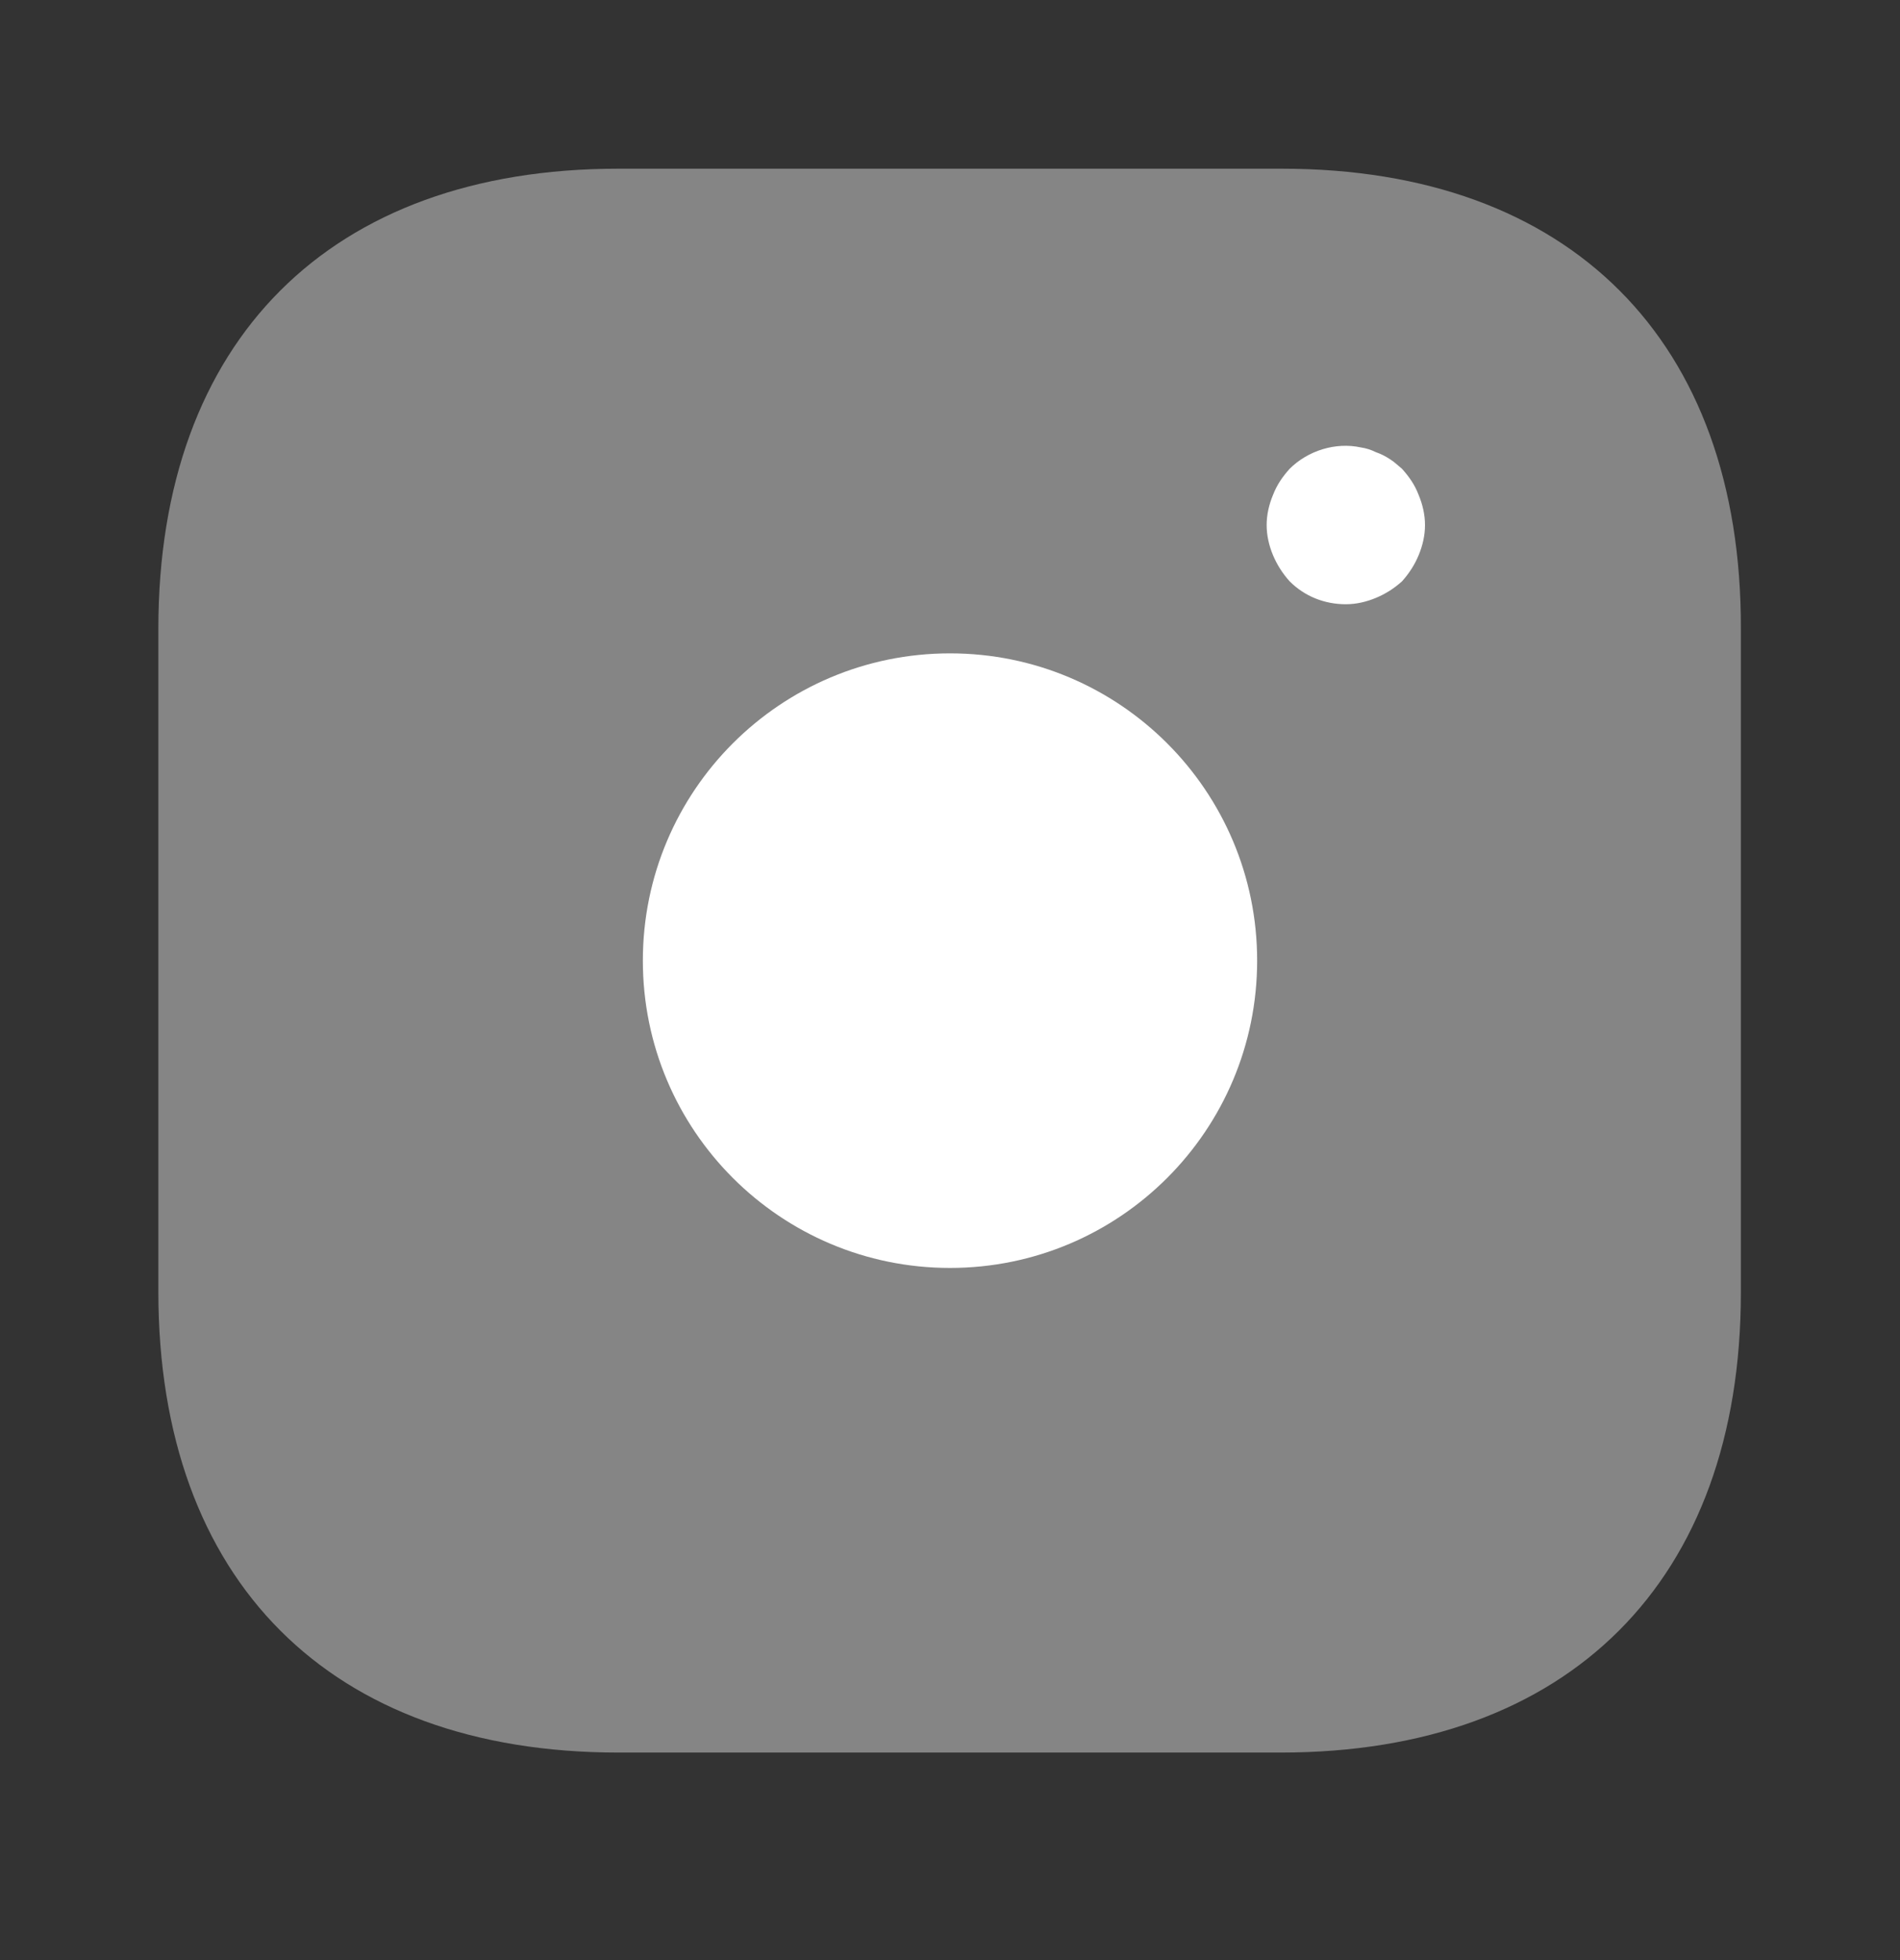
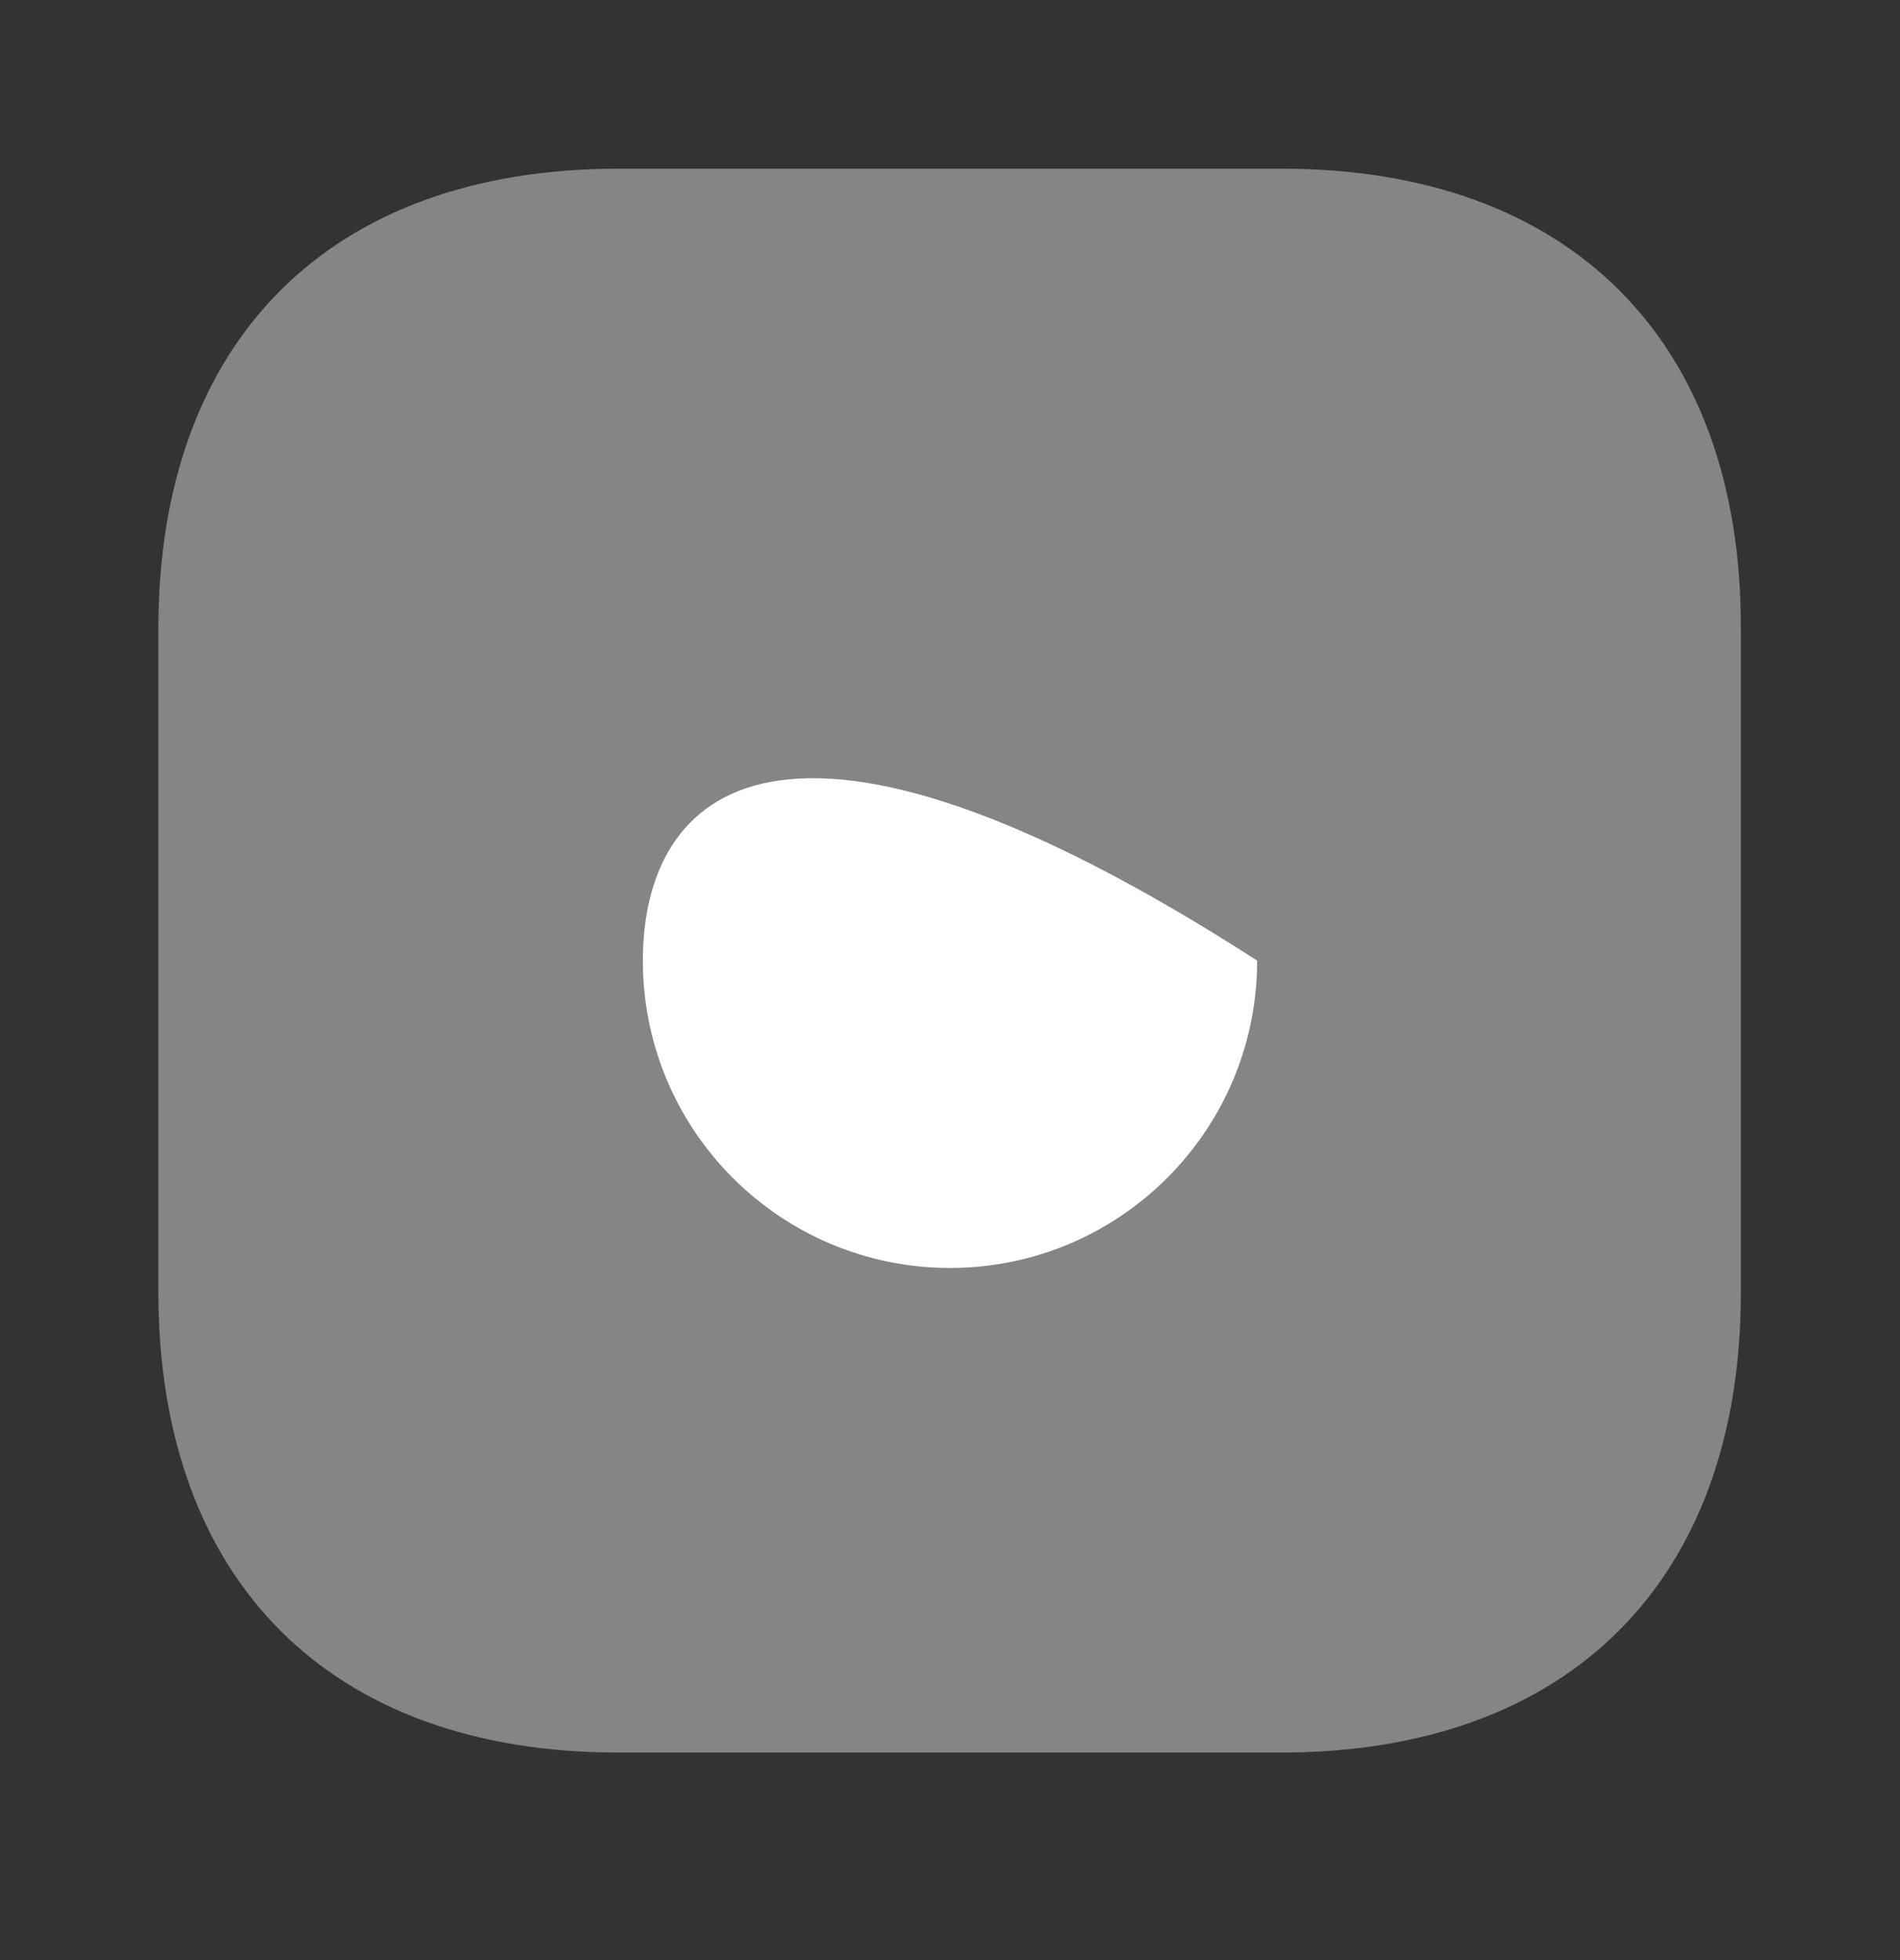
<svg xmlns="http://www.w3.org/2000/svg" width="32" height="33" viewBox="0 0 32 33" fill="none">
  <rect x="0" y="0" width="32" height="33" fill="#333333" stroke="none" />
  <path opacity="0.4" d="M21.587 2.84H10.413C5.56 2.84 2.667 5.733 2.667 10.586V21.747C2.667 26.613 5.56 29.506 10.413 29.506H21.573C26.427 29.506 29.32 26.613 29.32 21.76V10.586C29.333 5.733 26.44 2.84 21.587 2.84Z" fill="white" />
-   <path d="M16 21.347C18.857 21.347 21.173 19.03 21.173 16.173C21.173 13.316 18.857 11 16 11C13.143 11 10.827 13.316 10.827 16.173C10.827 19.03 13.143 21.347 16 21.347Z" fill="white" />
-   <path d="M22.667 10.173C22.307 10.173 21.973 10.04 21.72 9.787C21.6 9.653 21.507 9.507 21.44 9.347C21.373 9.187 21.333 9.013 21.333 8.84C21.333 8.667 21.373 8.493 21.44 8.333C21.507 8.16 21.6 8.027 21.72 7.893C22.027 7.587 22.493 7.44 22.92 7.533C23.013 7.547 23.093 7.573 23.173 7.613C23.253 7.64 23.333 7.68 23.413 7.733C23.48 7.773 23.547 7.84 23.613 7.893C23.733 8.027 23.827 8.16 23.893 8.333C23.96 8.493 24 8.667 24 8.84C24 9.013 23.96 9.187 23.893 9.347C23.827 9.507 23.733 9.653 23.613 9.787C23.48 9.907 23.333 10 23.173 10.066C23.013 10.133 22.84 10.173 22.667 10.173Z" fill="white" />
+   <path d="M16 21.347C18.857 21.347 21.173 19.03 21.173 16.173C13.143 11 10.827 13.316 10.827 16.173C10.827 19.03 13.143 21.347 16 21.347Z" fill="white" />
</svg>